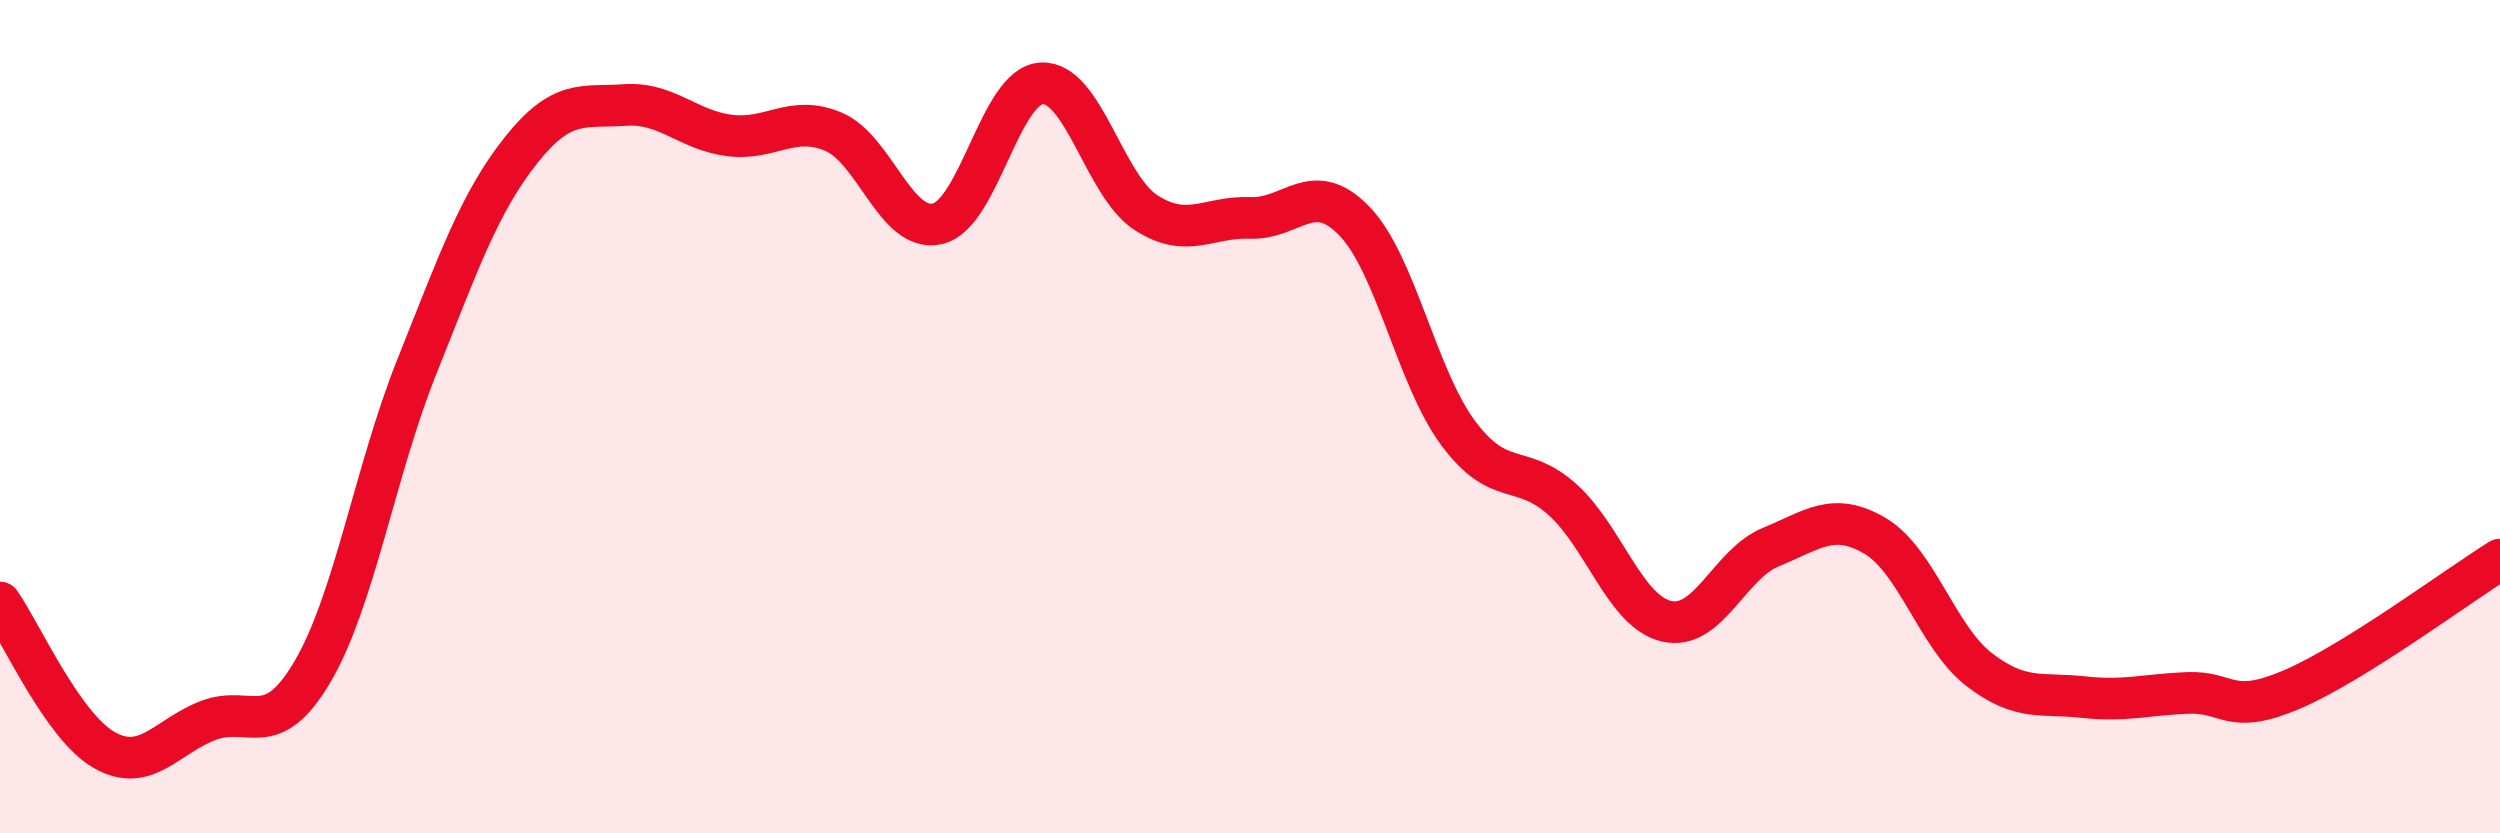
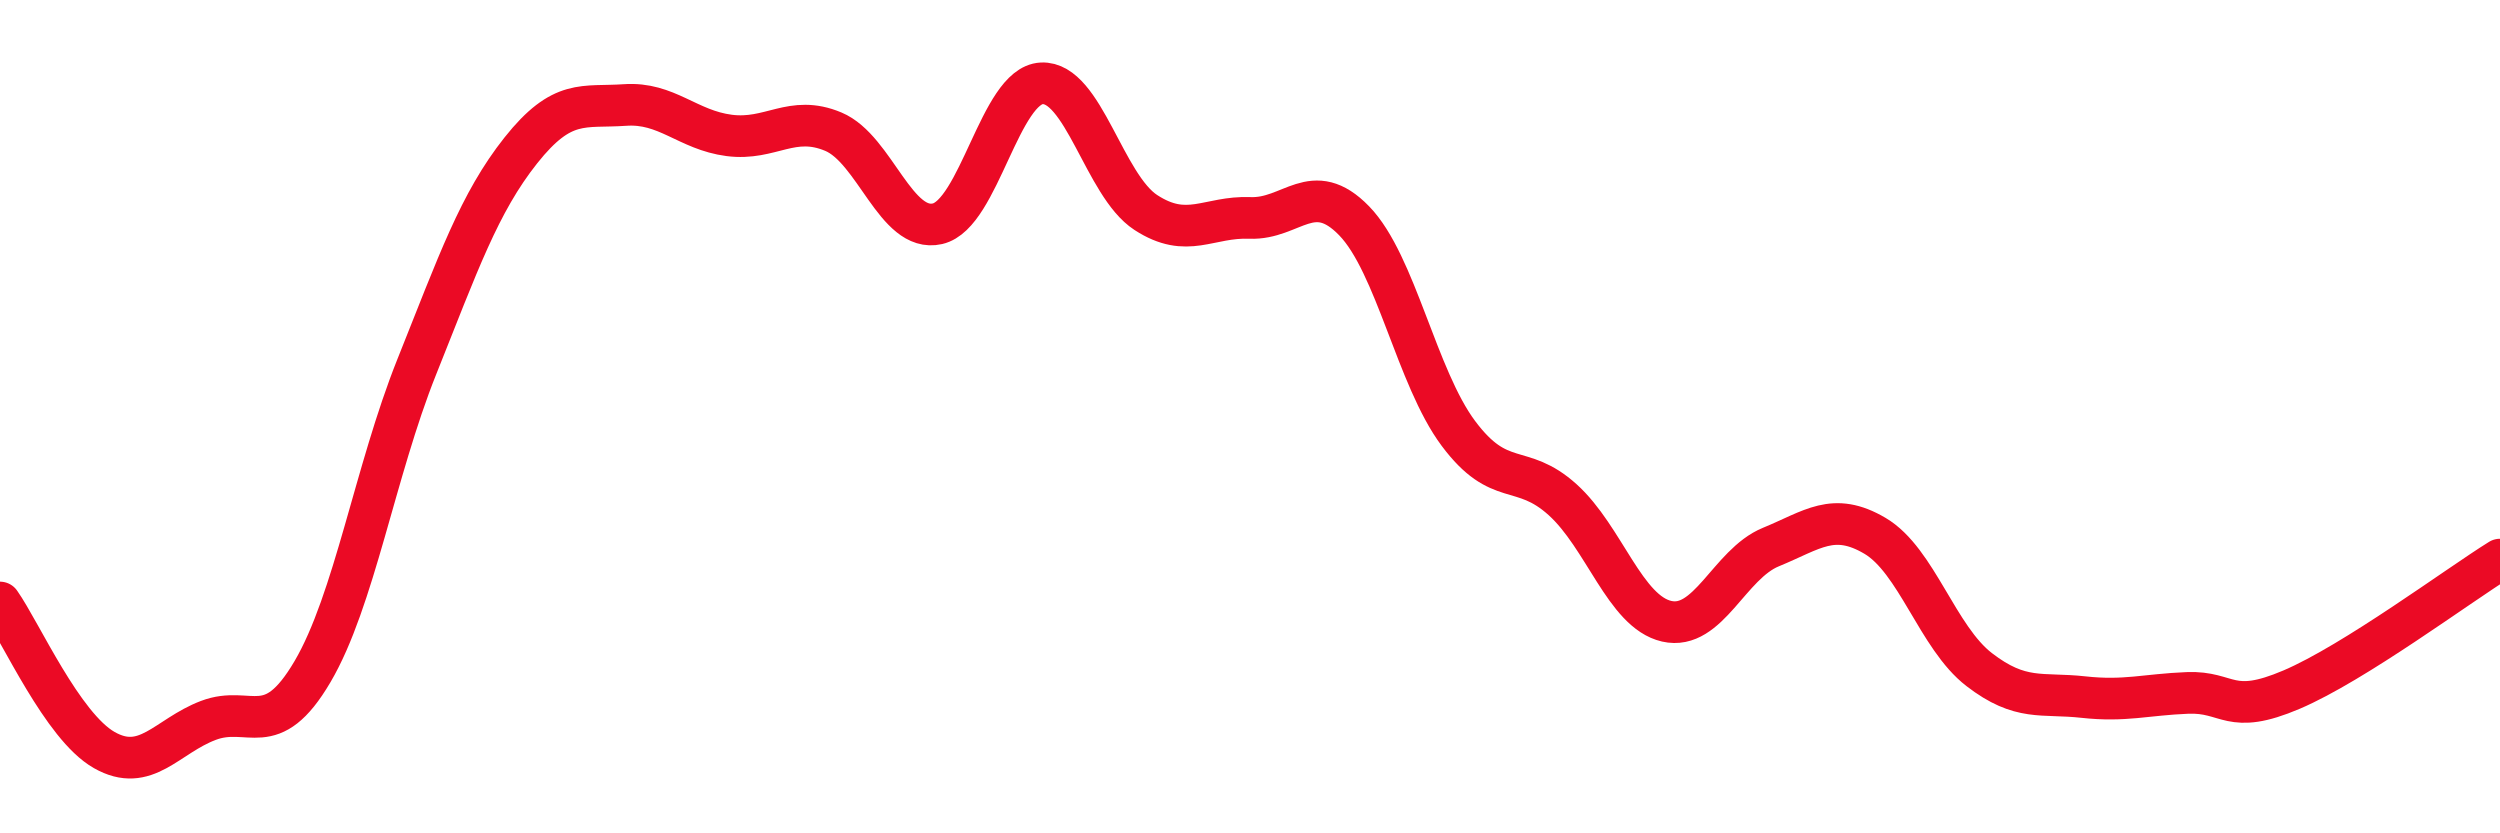
<svg xmlns="http://www.w3.org/2000/svg" width="60" height="20" viewBox="0 0 60 20">
-   <path d="M 0,14.46 C 0.5,15.17 1.5,17.43 2.5,18 C 3.5,18.57 4,17.67 5,17.29 C 6,16.91 6.5,17.82 7.5,16.12 C 8.5,14.42 9,11.31 10,8.81 C 11,6.31 11.5,4.87 12.5,3.61 C 13.5,2.35 14,2.59 15,2.52 C 16,2.45 16.5,3.12 17.5,3.25 C 18.5,3.38 19,2.74 20,3.16 C 21,3.58 21.5,5.6 22.5,5.37 C 23.5,5.14 24,2.05 25,2 C 26,1.95 26.5,4.45 27.5,5.1 C 28.5,5.75 29,5.19 30,5.23 C 31,5.27 31.5,4.27 32.5,5.3 C 33.5,6.33 34,9.06 35,10.4 C 36,11.74 36.5,11.09 37.5,11.99 C 38.5,12.89 39,14.68 40,14.91 C 41,15.14 41.5,13.54 42.5,13.13 C 43.5,12.72 44,12.27 45,12.86 C 46,13.45 46.5,15.3 47.5,16.07 C 48.5,16.84 49,16.62 50,16.73 C 51,16.84 51.5,16.67 52.5,16.63 C 53.5,16.59 53.5,17.19 55,16.55 C 56.5,15.91 59,14.05 60,13.43L60 20L0 20Z" fill="#EB0A25" opacity="0.1" stroke-linecap="round" stroke-linejoin="round" />
  <path d="M 0,14.46 C 0.5,15.17 1.5,17.43 2.5,18 C 3.5,18.57 4,17.67 5,17.29 C 6,16.91 6.5,17.82 7.5,16.12 C 8.5,14.42 9,11.31 10,8.81 C 11,6.31 11.5,4.87 12.5,3.61 C 13.5,2.35 14,2.59 15,2.52 C 16,2.45 16.5,3.12 17.5,3.25 C 18.5,3.38 19,2.74 20,3.16 C 21,3.58 21.5,5.6 22.5,5.37 C 23.5,5.14 24,2.05 25,2 C 26,1.95 26.5,4.45 27.5,5.1 C 28.5,5.75 29,5.19 30,5.23 C 31,5.27 31.5,4.27 32.5,5.3 C 33.5,6.33 34,9.06 35,10.4 C 36,11.74 36.5,11.09 37.5,11.99 C 38.5,12.89 39,14.68 40,14.91 C 41,15.14 41.5,13.54 42.5,13.13 C 43.5,12.72 44,12.27 45,12.86 C 46,13.45 46.5,15.3 47.5,16.07 C 48.5,16.84 49,16.62 50,16.73 C 51,16.84 51.5,16.67 52.5,16.63 C 53.5,16.59 53.5,17.19 55,16.55 C 56.5,15.91 59,14.05 60,13.43" stroke="#EB0A25" stroke-width="1" fill="none" stroke-linecap="round" stroke-linejoin="round" />
</svg>